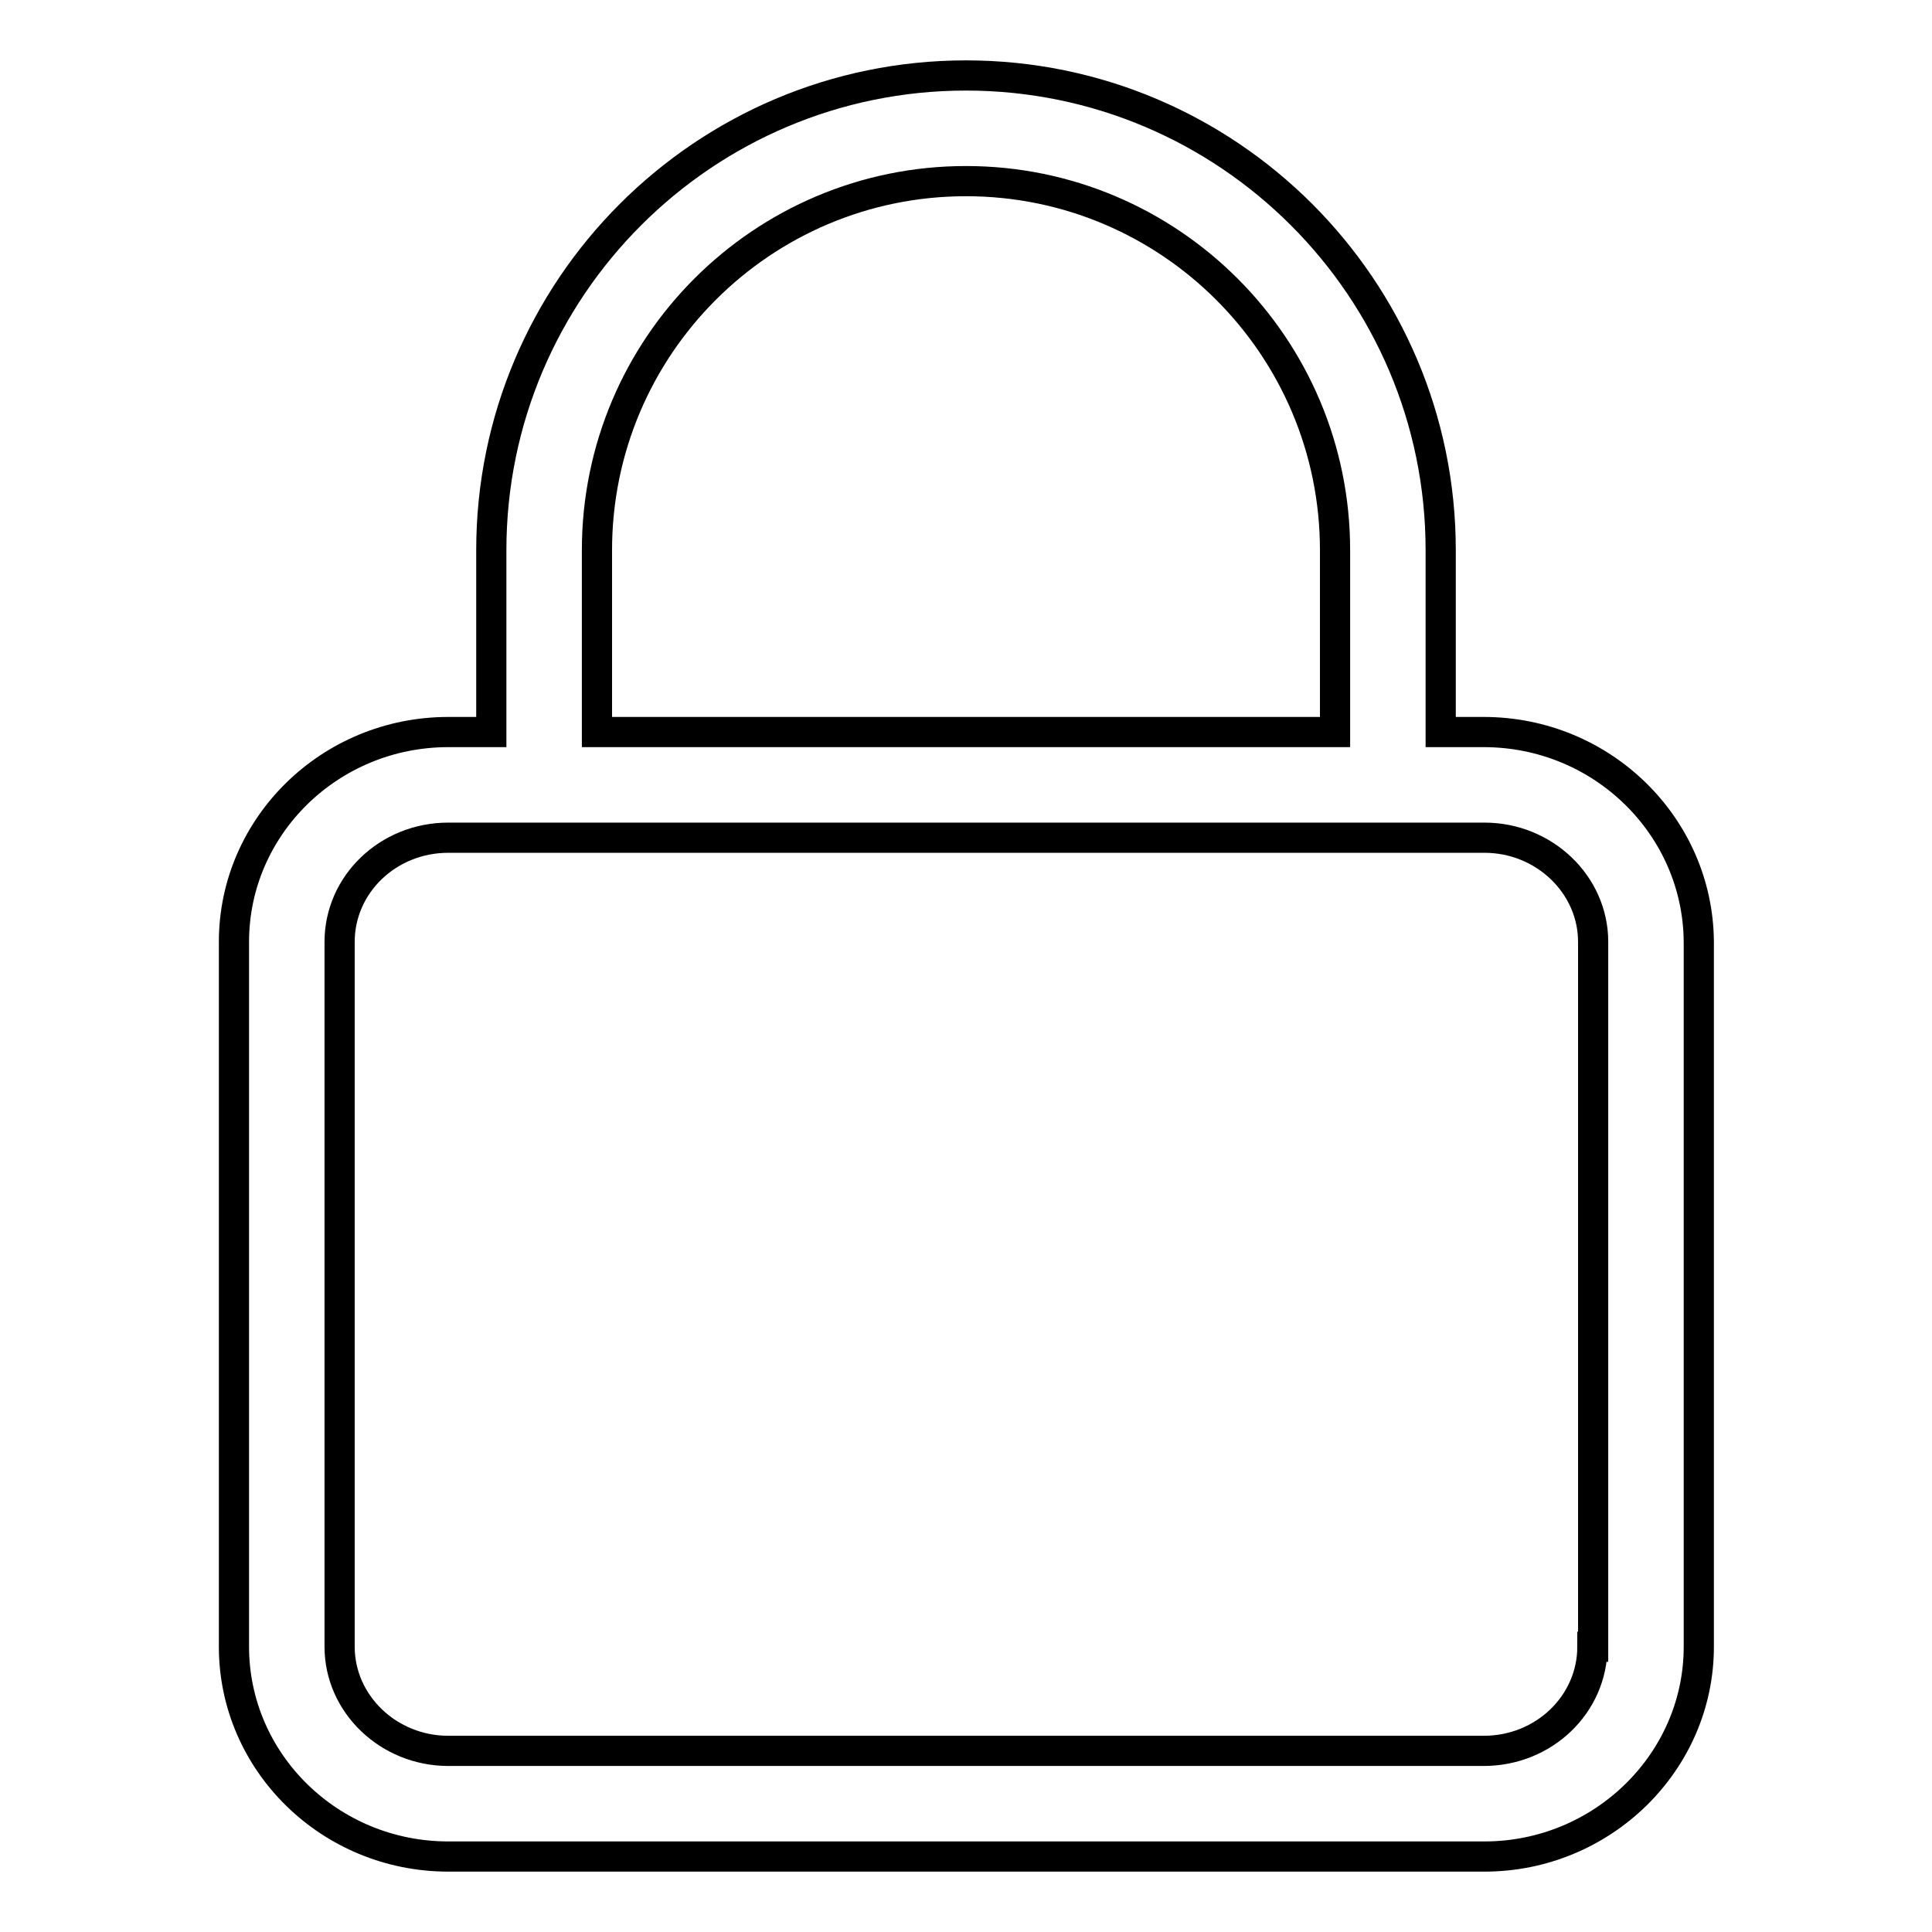
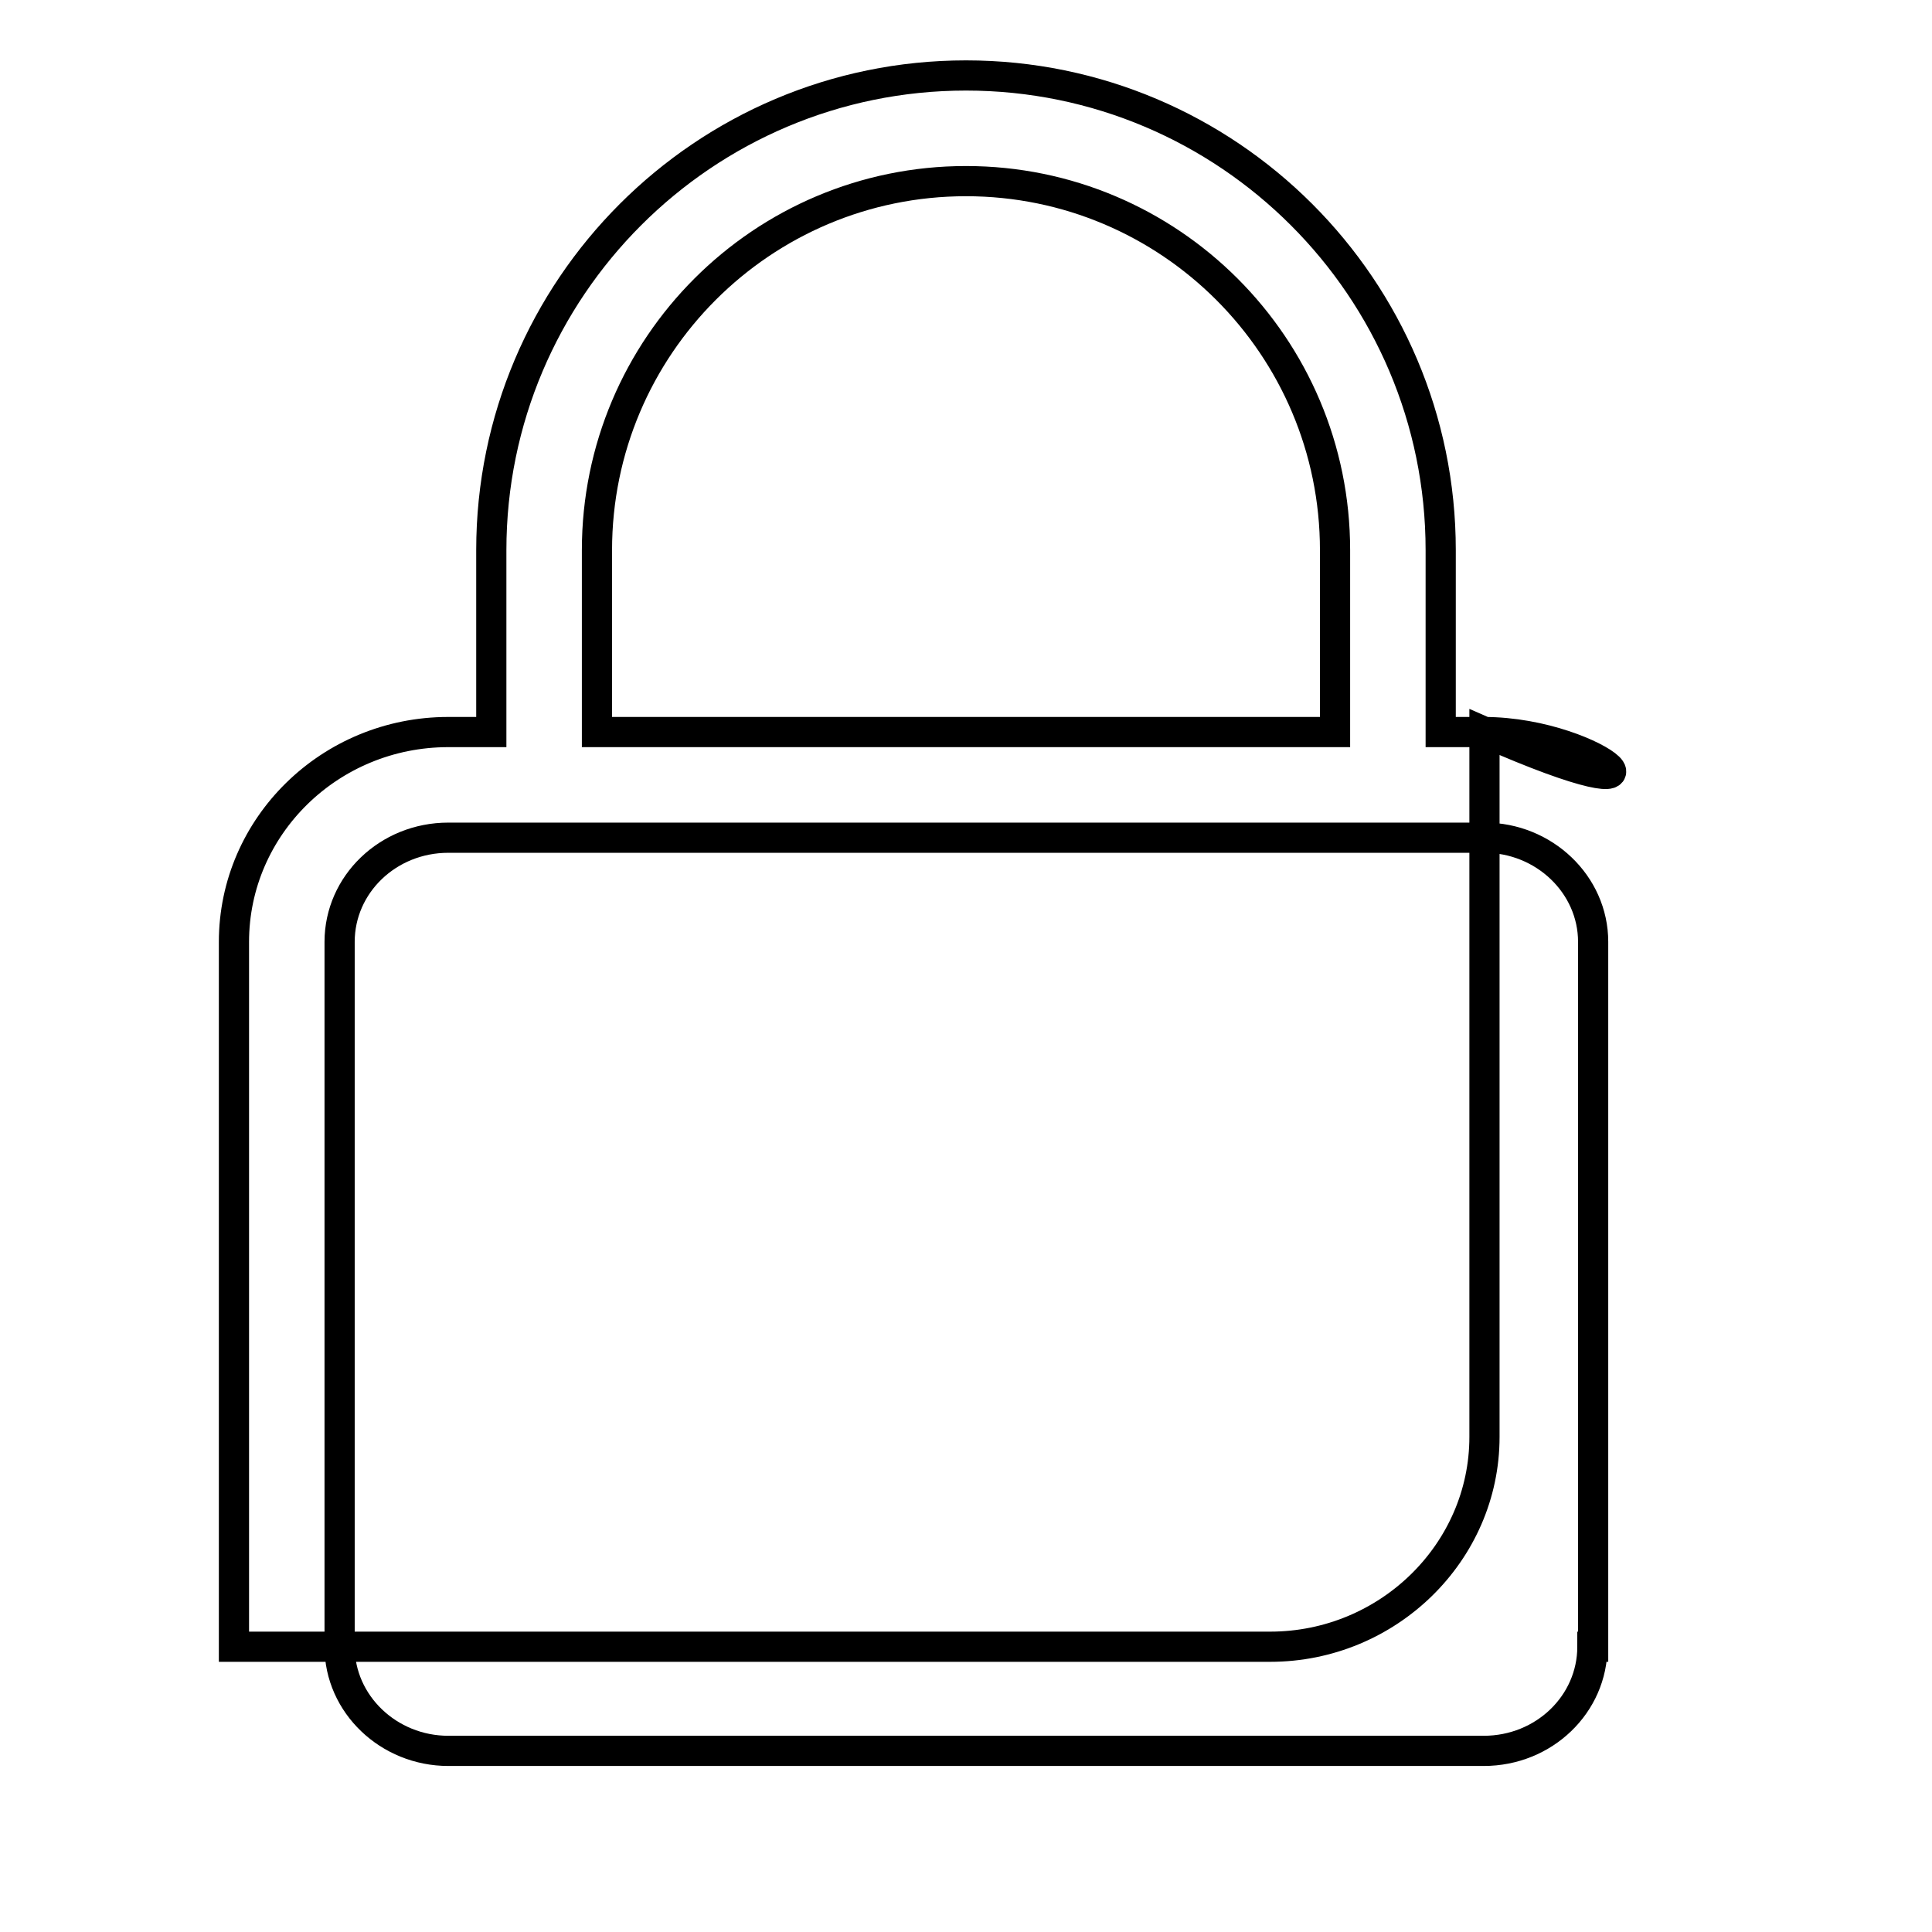
<svg xmlns="http://www.w3.org/2000/svg" version="1.1" x="0px" y="0px" viewBox="0 0 256 256" enable-background="new 0 0 256 256" xml:space="preserve">
  <g>
-     <path stroke-width="4" fill-opacity="0" stroke="#000000" d="M196.6,97h-5.7V72.9c0-34.7-28.2-62.9-62.9-62.9c-34.7,0-62.9,28.2-62.9,62.9V97h-5.7 C43.7,97,31,109.5,31,124.8v93.4c0,15.3,12.7,27.8,28.4,27.8h137.3c15.6,0,28.4-12.5,28.4-27.8v-93.4C225,109.5,212.3,97,196.6,97z  M79.1,72.9C79.1,45.9,101,24,128,24c27,0,48.9,21.9,48.9,48.9V97H79.1V72.9z M211,218.2c0,7.6-6.4,13.8-14.4,13.8H59.4 c-7.9,0-14.4-6.2-14.4-13.8v-93.4c0-7.6,6.4-13.8,14.4-13.8h137.3c7.9,0,14.4,6.2,14.4,13.8V218.2z" />
+     <path stroke-width="4" fill-opacity="0" stroke="#000000" d="M196.6,97h-5.7V72.9c0-34.7-28.2-62.9-62.9-62.9c-34.7,0-62.9,28.2-62.9,62.9V97h-5.7 C43.7,97,31,109.5,31,124.8v93.4h137.3c15.6,0,28.4-12.5,28.4-27.8v-93.4C225,109.5,212.3,97,196.6,97z  M79.1,72.9C79.1,45.9,101,24,128,24c27,0,48.9,21.9,48.9,48.9V97H79.1V72.9z M211,218.2c0,7.6-6.4,13.8-14.4,13.8H59.4 c-7.9,0-14.4-6.2-14.4-13.8v-93.4c0-7.6,6.4-13.8,14.4-13.8h137.3c7.9,0,14.4,6.2,14.4,13.8V218.2z" />
  </g>
</svg>